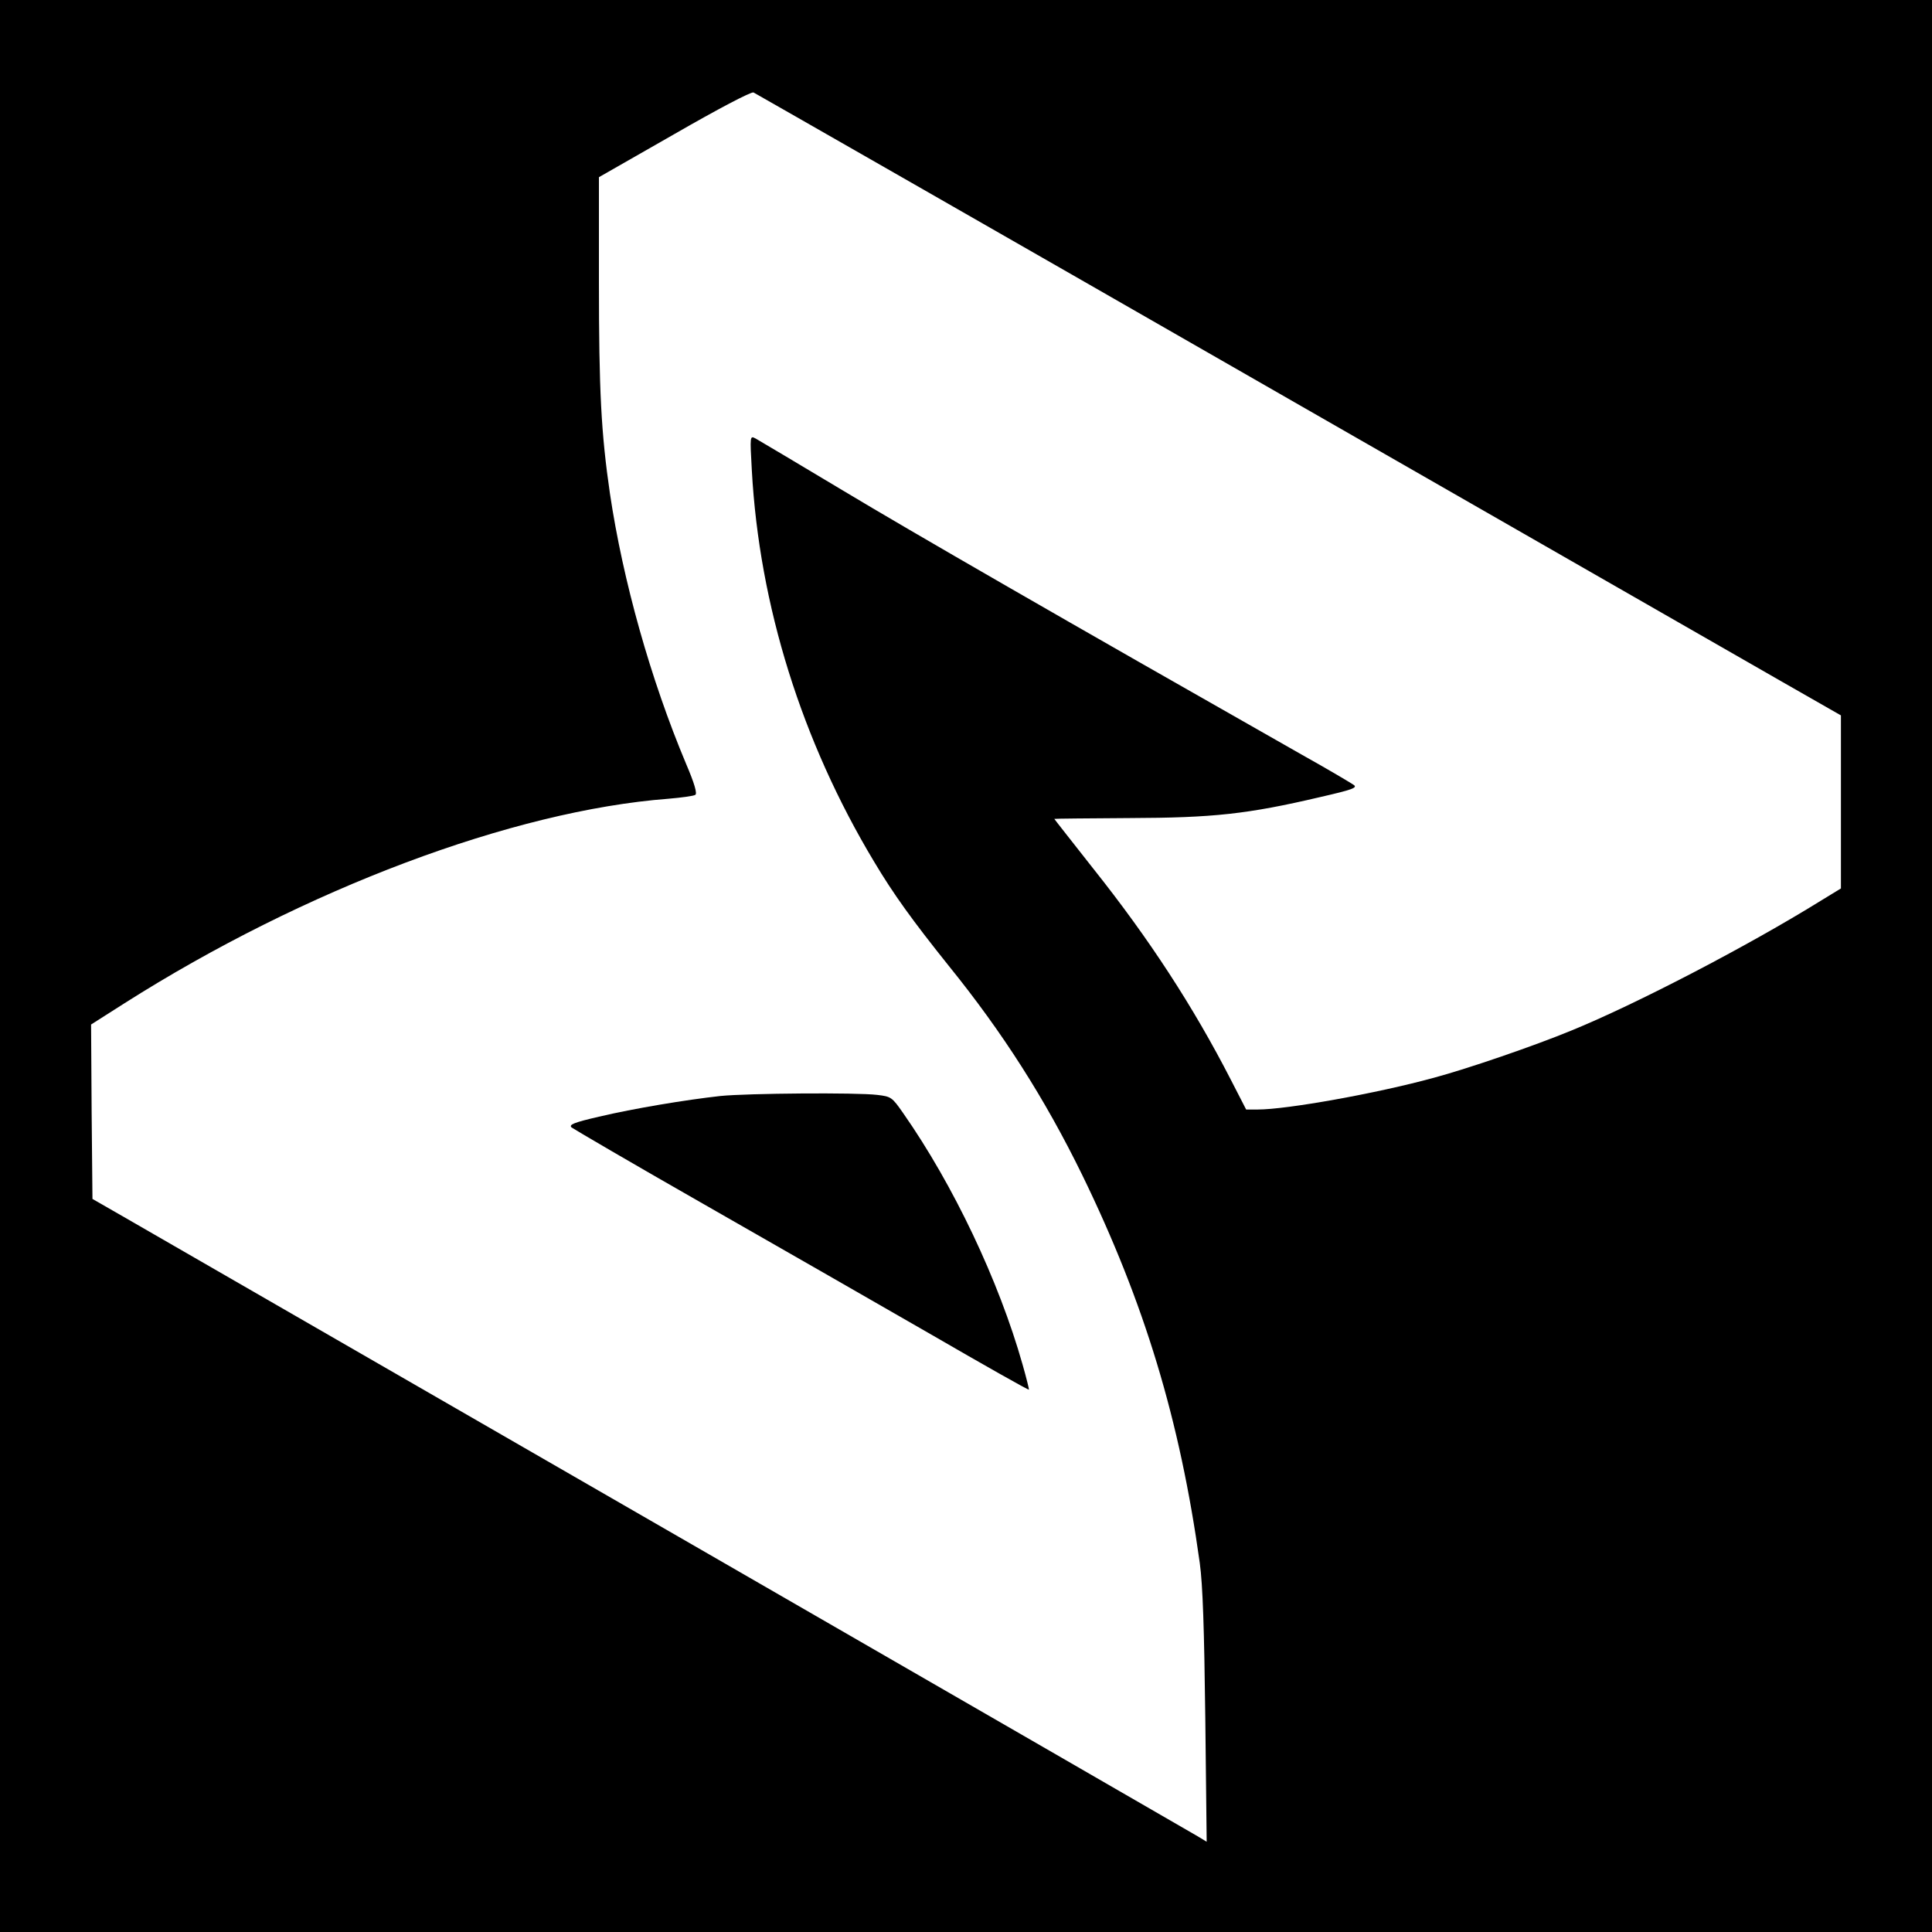
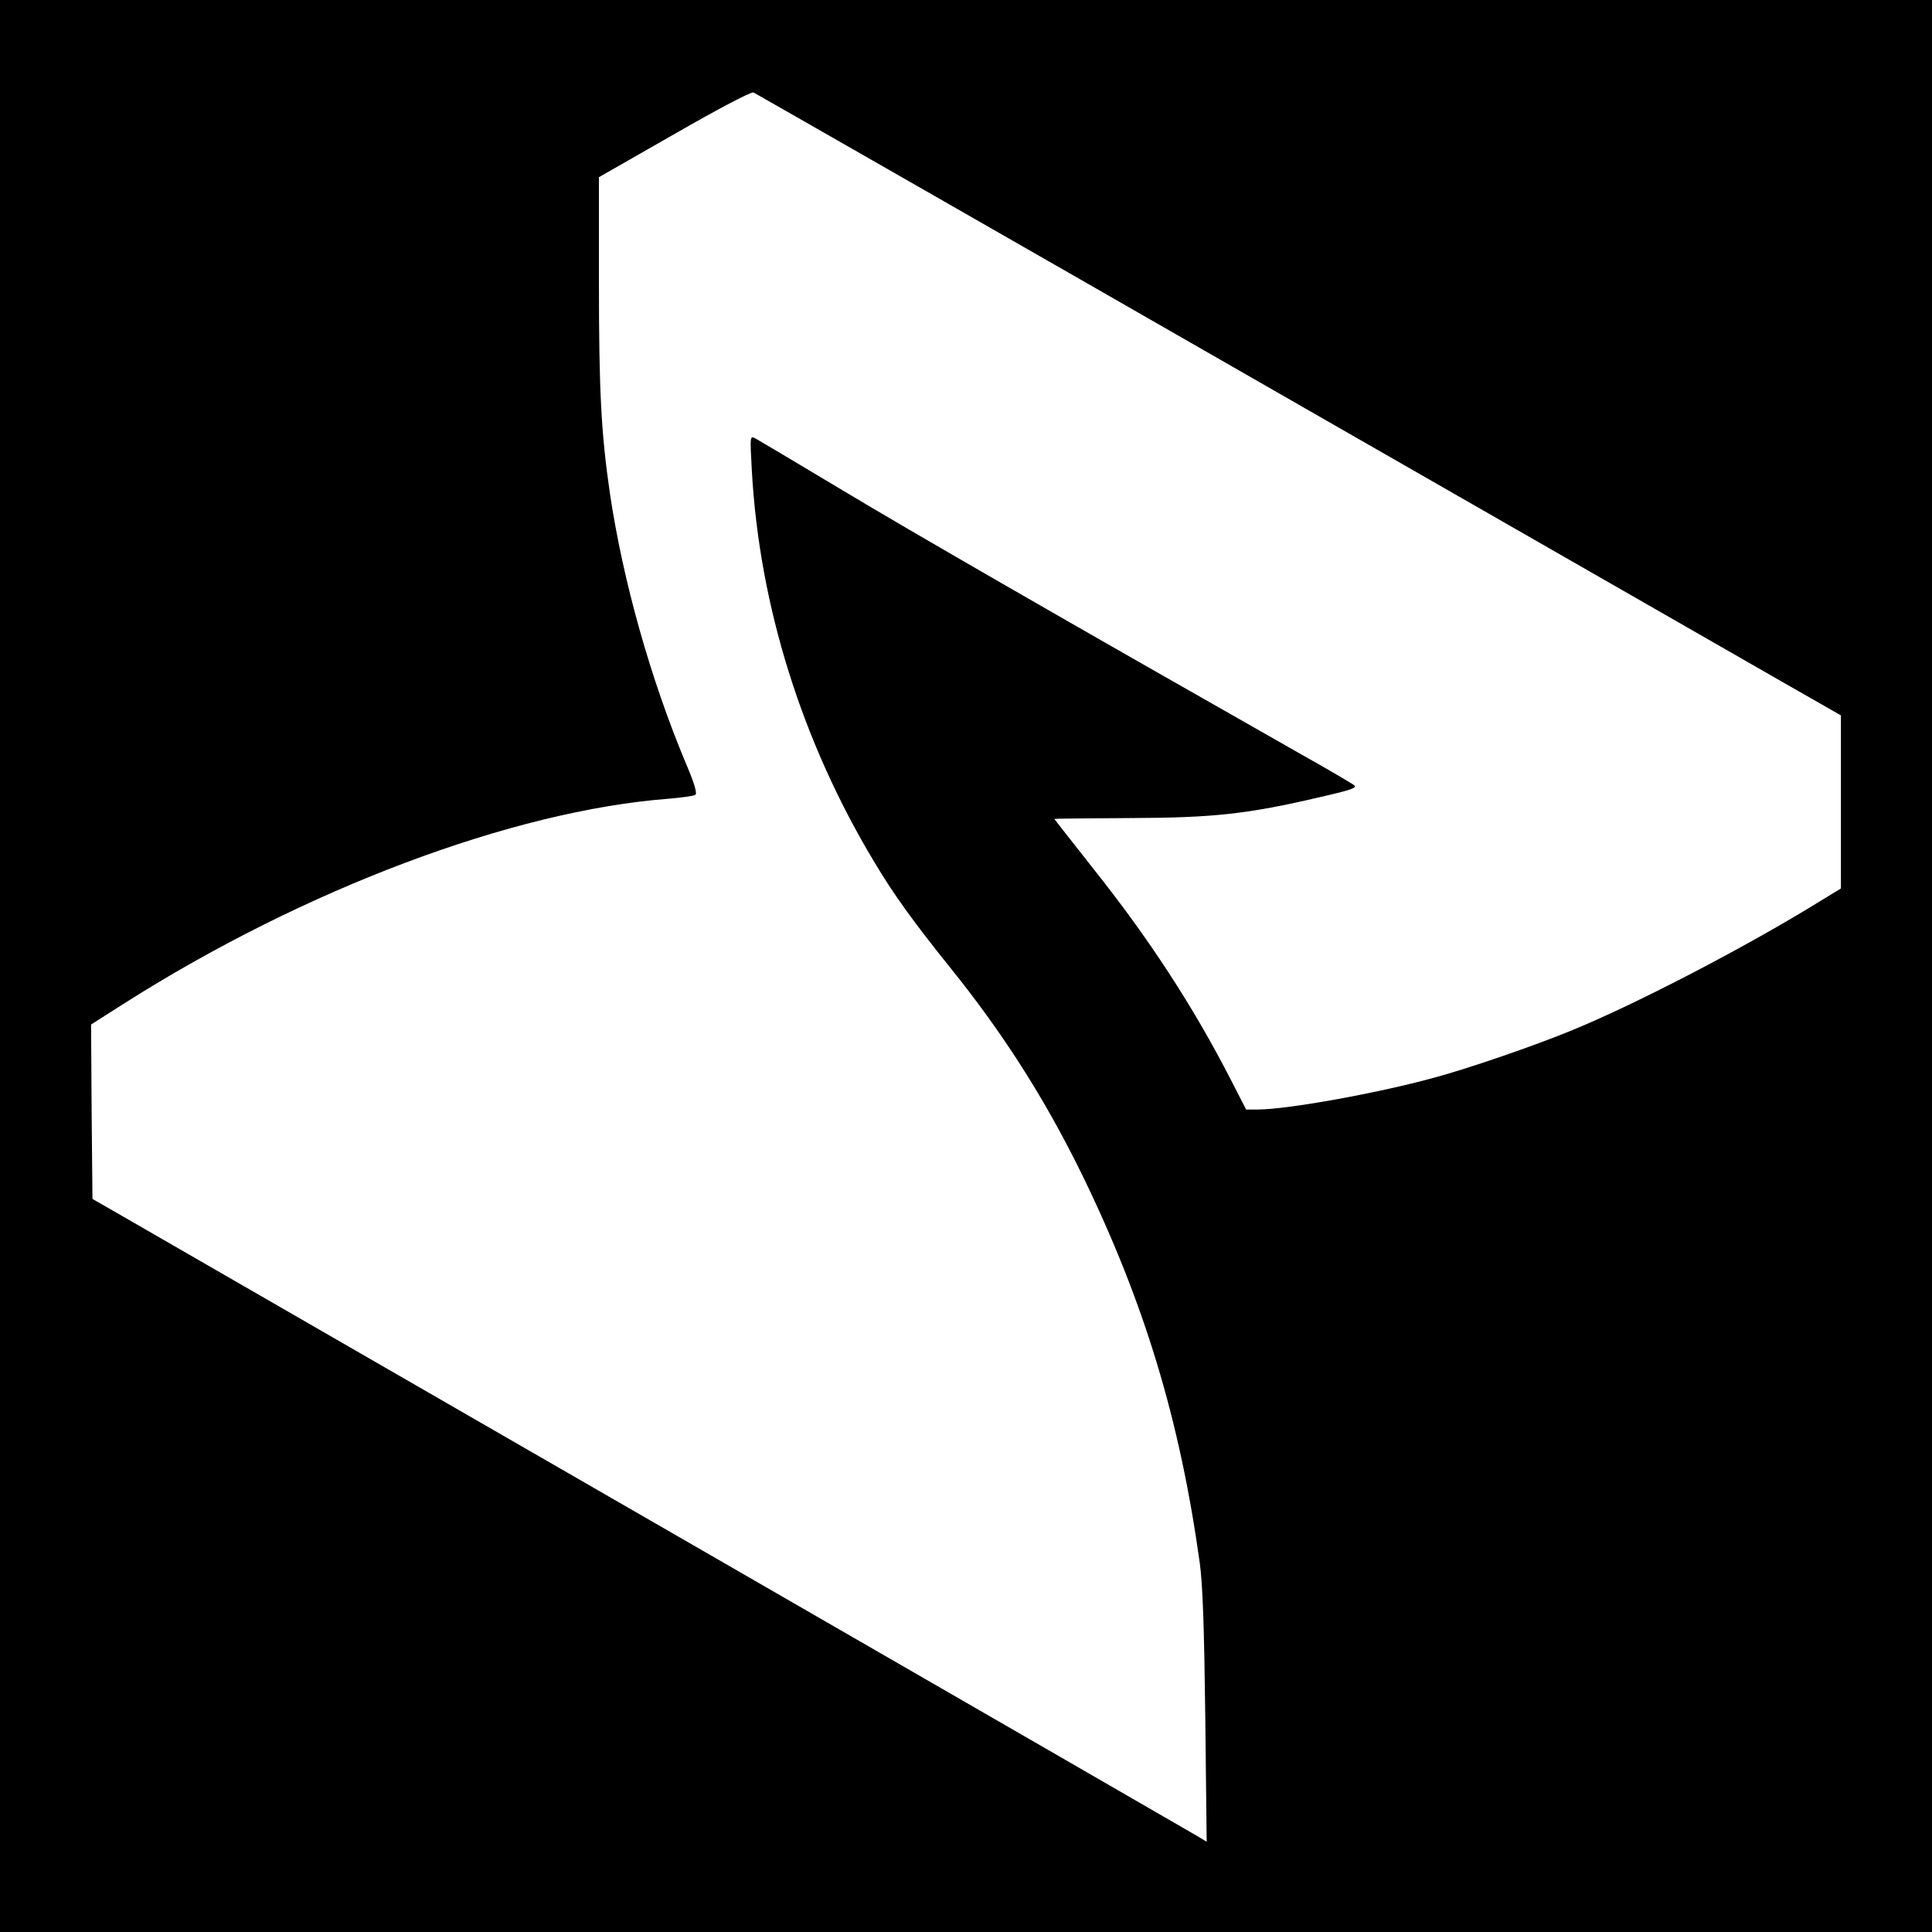
<svg xmlns="http://www.w3.org/2000/svg" version="1.0" width="700pt" height="700pt" viewBox="0 0 700 700" preserveAspectRatio="xMidYMid meet">
  <g transform="translate(0,700) scale(0.1,-0.1)" fill="#000000" stroke="none">
    <path d="M0 3500 l0 -3500 3500 0 3500 0 0 3500 0 3500 -3500 0 -3500 0 0 -3500z m4665 2057 c1056 -605 1939 -1112 1963 -1125 l42 -24 0 -313 0 -314 -72 -44 c-266 -165 -672 -376 -905 -471 -136 -56 -375 -138 -498 -171 -208 -57 -533 -115 -638 -115 l-42 0 -55 107 c-136 265 -296 511 -499 766 -77 98 -141 179 -141 180 0 1 123 2 273 3 302 1 426 14 690 76 118 27 136 34 122 44 -10 7 -94 57 -189 110 -861 489 -1418 810 -1664 958 -162 97 -303 181 -314 187 -21 11 -21 11 -14 -115 27 -490 181 -982 443 -1418 71 -119 139 -213 271 -378 195 -241 348 -481 483 -757 226 -464 354 -888 426 -1406 11 -81 16 -237 20 -561 l5 -449 -33 20 c-28 17 -3470 2002 -3889 2243 l-115 66 -3 316 -2 316 121 77 c652 414 1408 698 1971 741 47 4 91 10 97 14 8 4 -3 42 -33 112 -129 307 -229 664 -276 979 -32 220 -40 372 -40 769 l0 378 273 156 c158 91 278 154 287 151 8 -4 879 -502 1935 -1108z" />
-     <path d="M2610 3029 c-126 -14 -313 -45 -440 -75 -91 -21 -110 -29 -99 -39 8 -6 223 -132 479 -278 256 -146 625 -358 820 -470 195 -113 356 -204 358 -202 1 1 -9 42 -23 91 -86 304 -251 651 -432 910 -41 59 -44 61 -95 67 -75 9 -467 6 -568 -4z" />
  </g>
</svg>